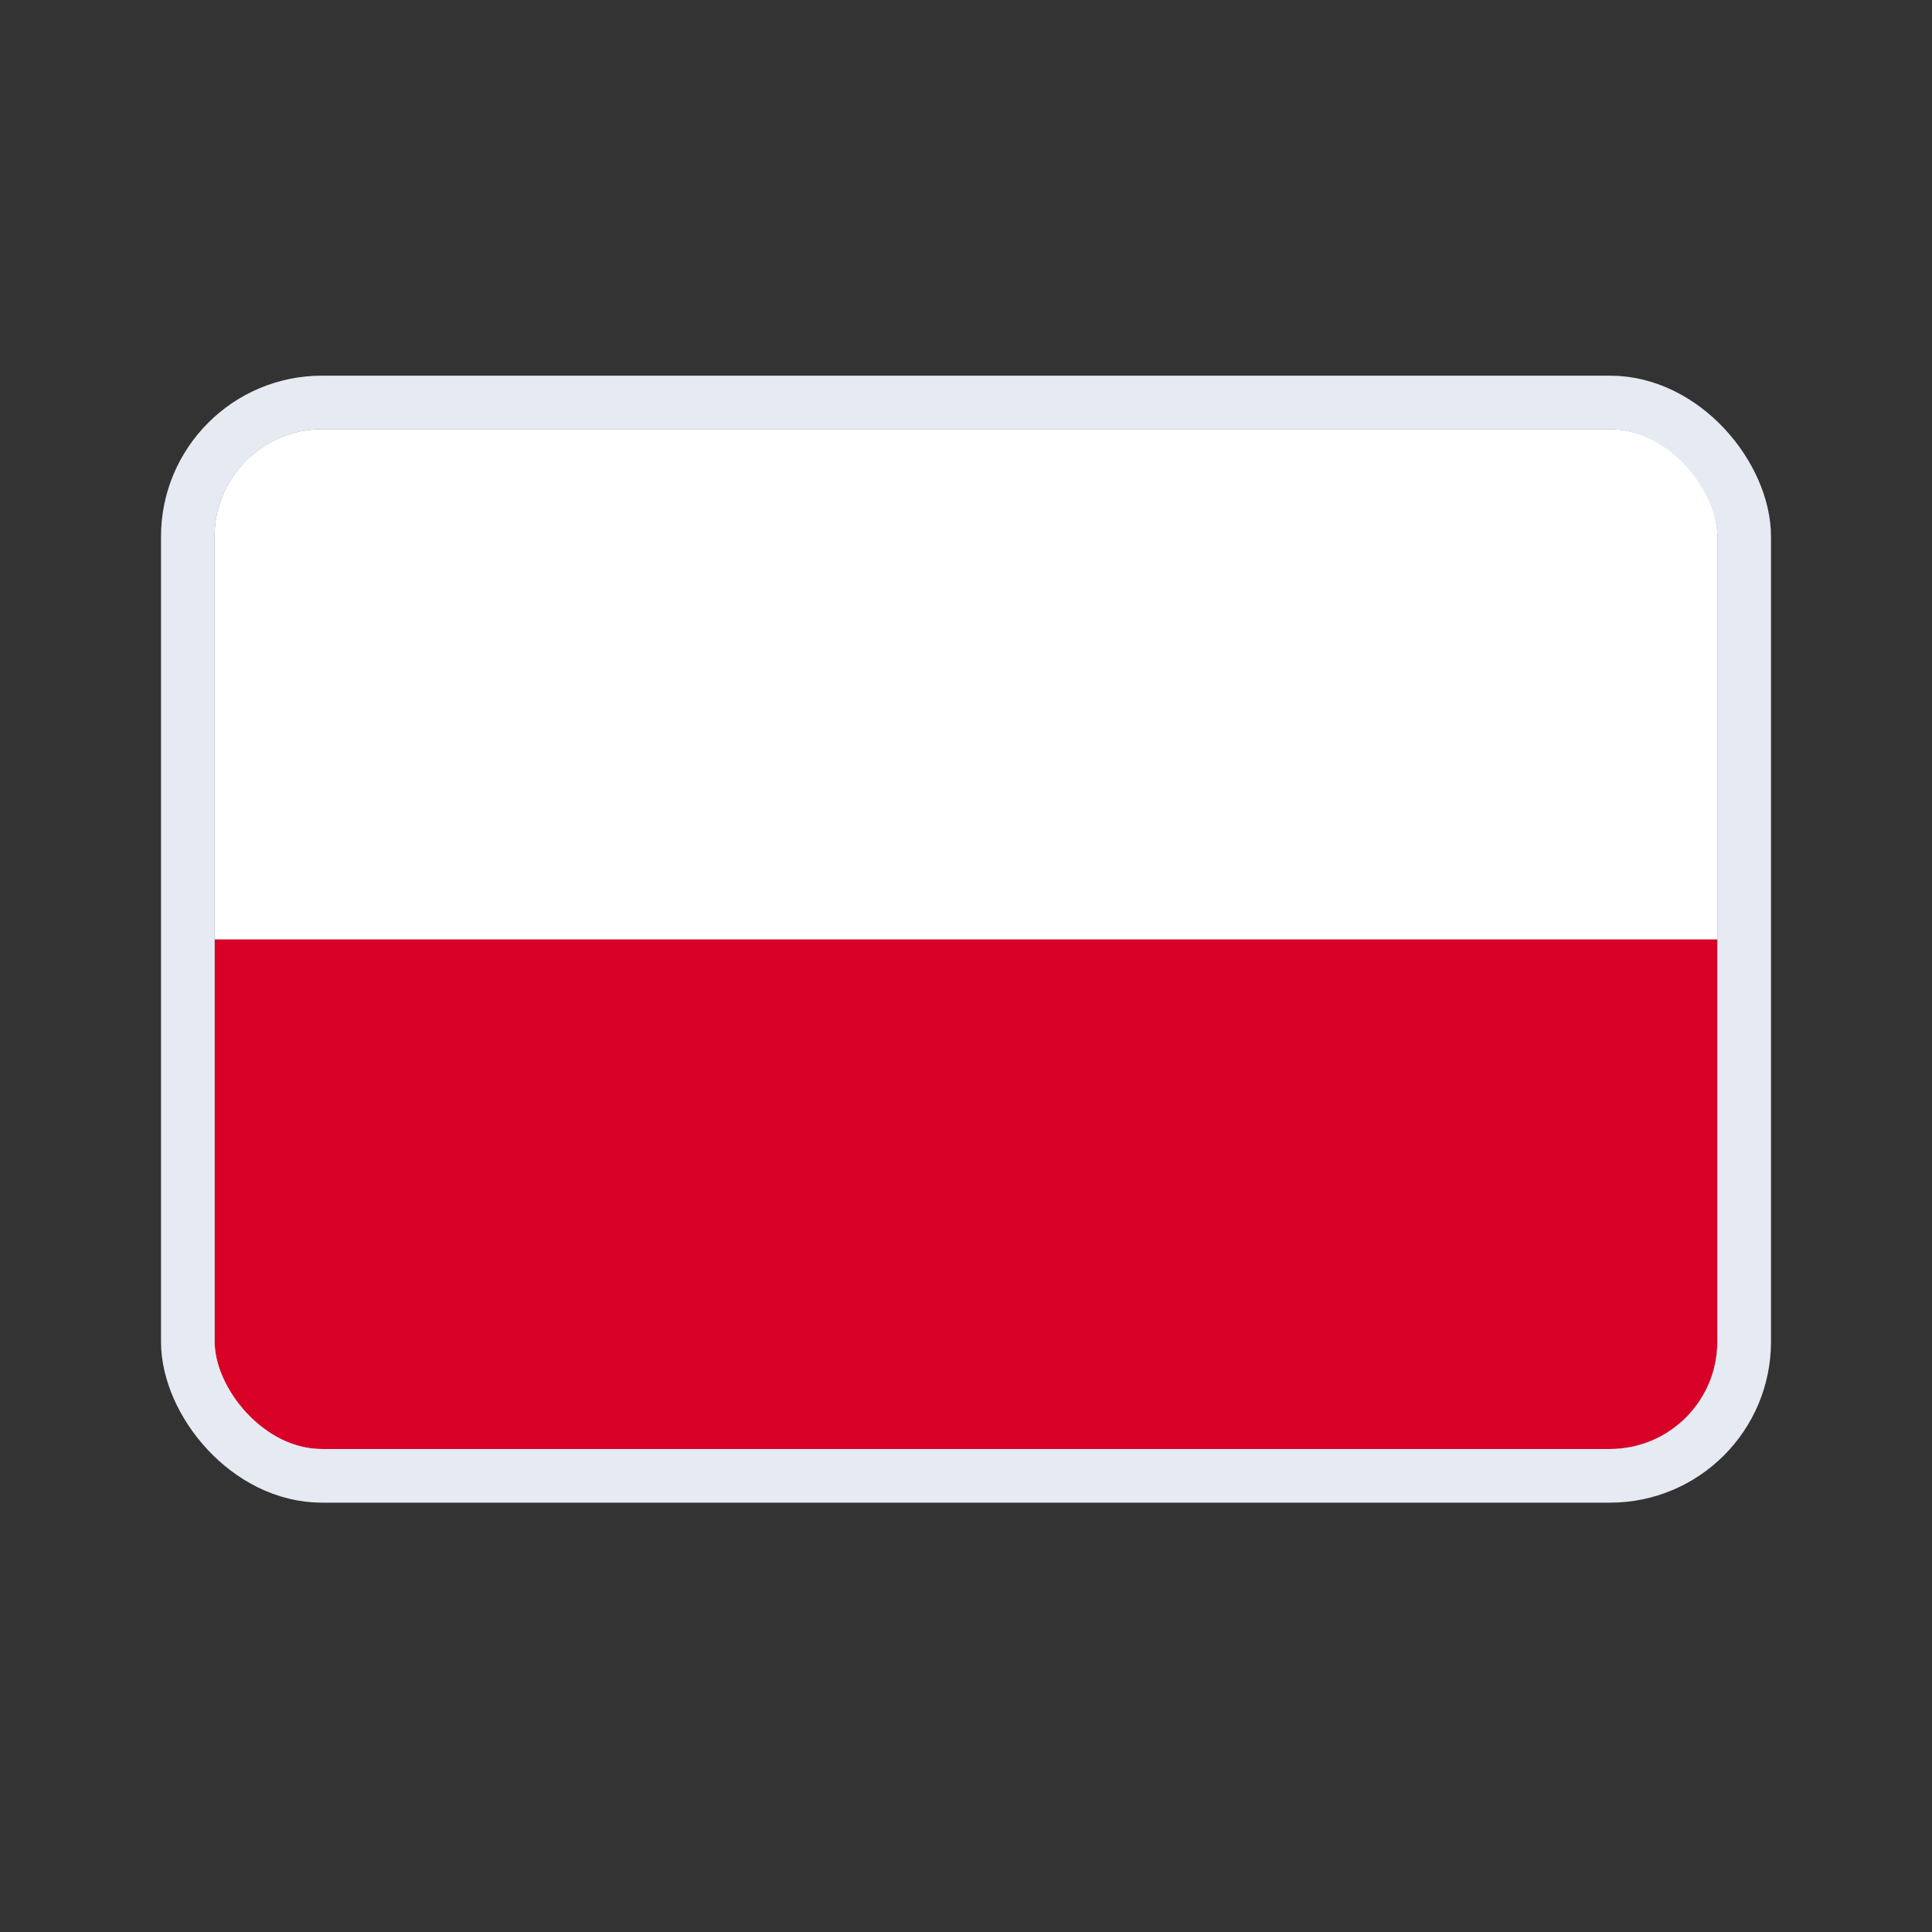
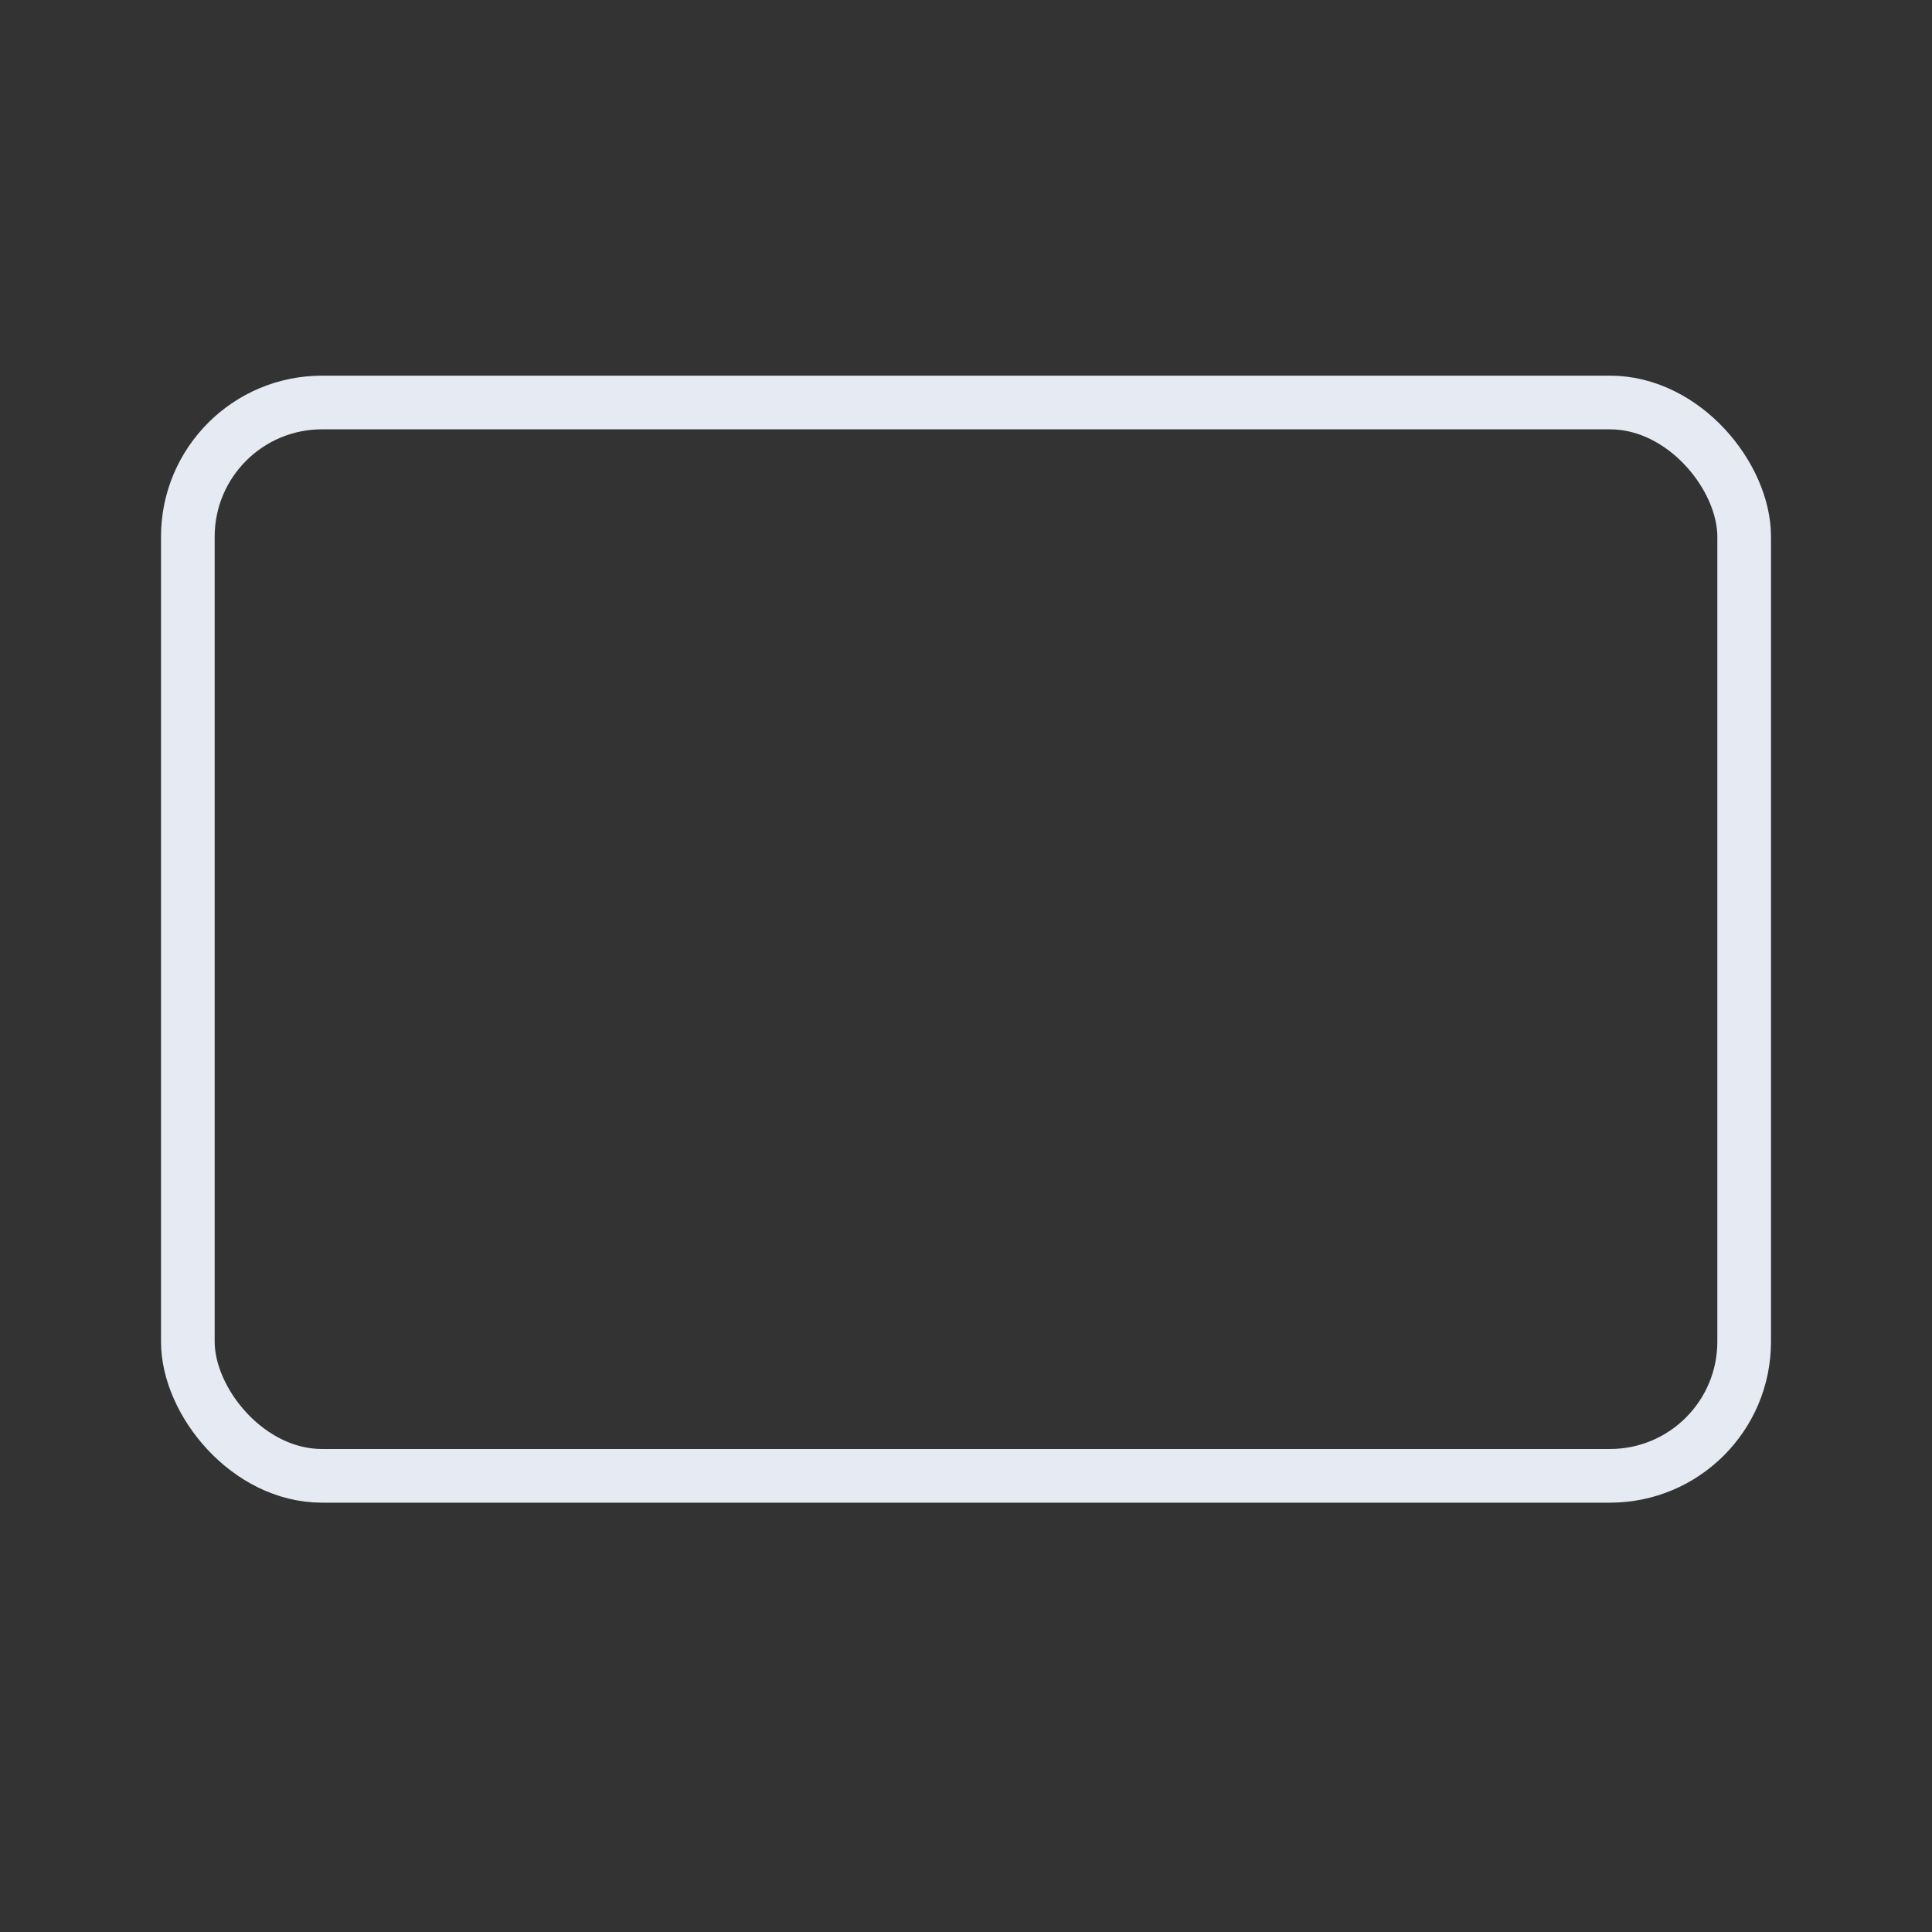
<svg xmlns="http://www.w3.org/2000/svg" id="icoFlag" width="36" height="36" viewBox="0 0 36 36">
  <rect x="0" y="0" width="36" height="36" fill="#333333" stroke="none" />
  <defs>
    <clipPath id="clip-path">
-       <rect id="Rectangle_6840" data-name="Rectangle 6840" width="28" height="19" rx="2" fill="#fff" />
-     </clipPath>
+       </clipPath>
  </defs>
-   <rect id="Rectangle_6848" data-name="Rectangle 6848" width="36" height="36" fill="none" />
  <g id="Group_15218" data-name="Group 15218" transform="translate(12904 1571)">
    <g id="Group_15223" data-name="Group 15223" transform="translate(221 -45)">
      <g id="Group_15224" data-name="Group 15224" transform="translate(-8 -29)">
        <g id="Group_15225" data-name="Group 15225" transform="translate(33 -30)">
          <g id="PL" transform="translate(-13146 -1459)" clip-path="url(#clip-path)">
            <path id="Path_10786" data-name="Path 10786" d="M0,0H28.569V19.489H0Z" transform="translate(-0.348 -0.241)" fill="#fff" />
-             <path id="Path_10787" data-name="Path 10787" d="M0,0H28.569V9.746H0Z" transform="translate(-0.348 -0.241)" fill="#fff" />
            <path id="Path_10788" data-name="Path 10788" d="M0,171H28.569v9.743H0Z" transform="translate(-0.348 -161.495)" fill="#d80027" />
          </g>
          <g id="Rectangle_6841" data-name="Rectangle 6841" transform="translate(-13147 -1460)" fill="none" stroke="#e6eaf2" stroke-width="1">
            <rect width="30" height="21" rx="3" stroke="none" />
            <rect x="0.5" y="0.5" width="29" height="20" rx="2.5" fill="none" />
          </g>
        </g>
      </g>
    </g>
  </g>
</svg>